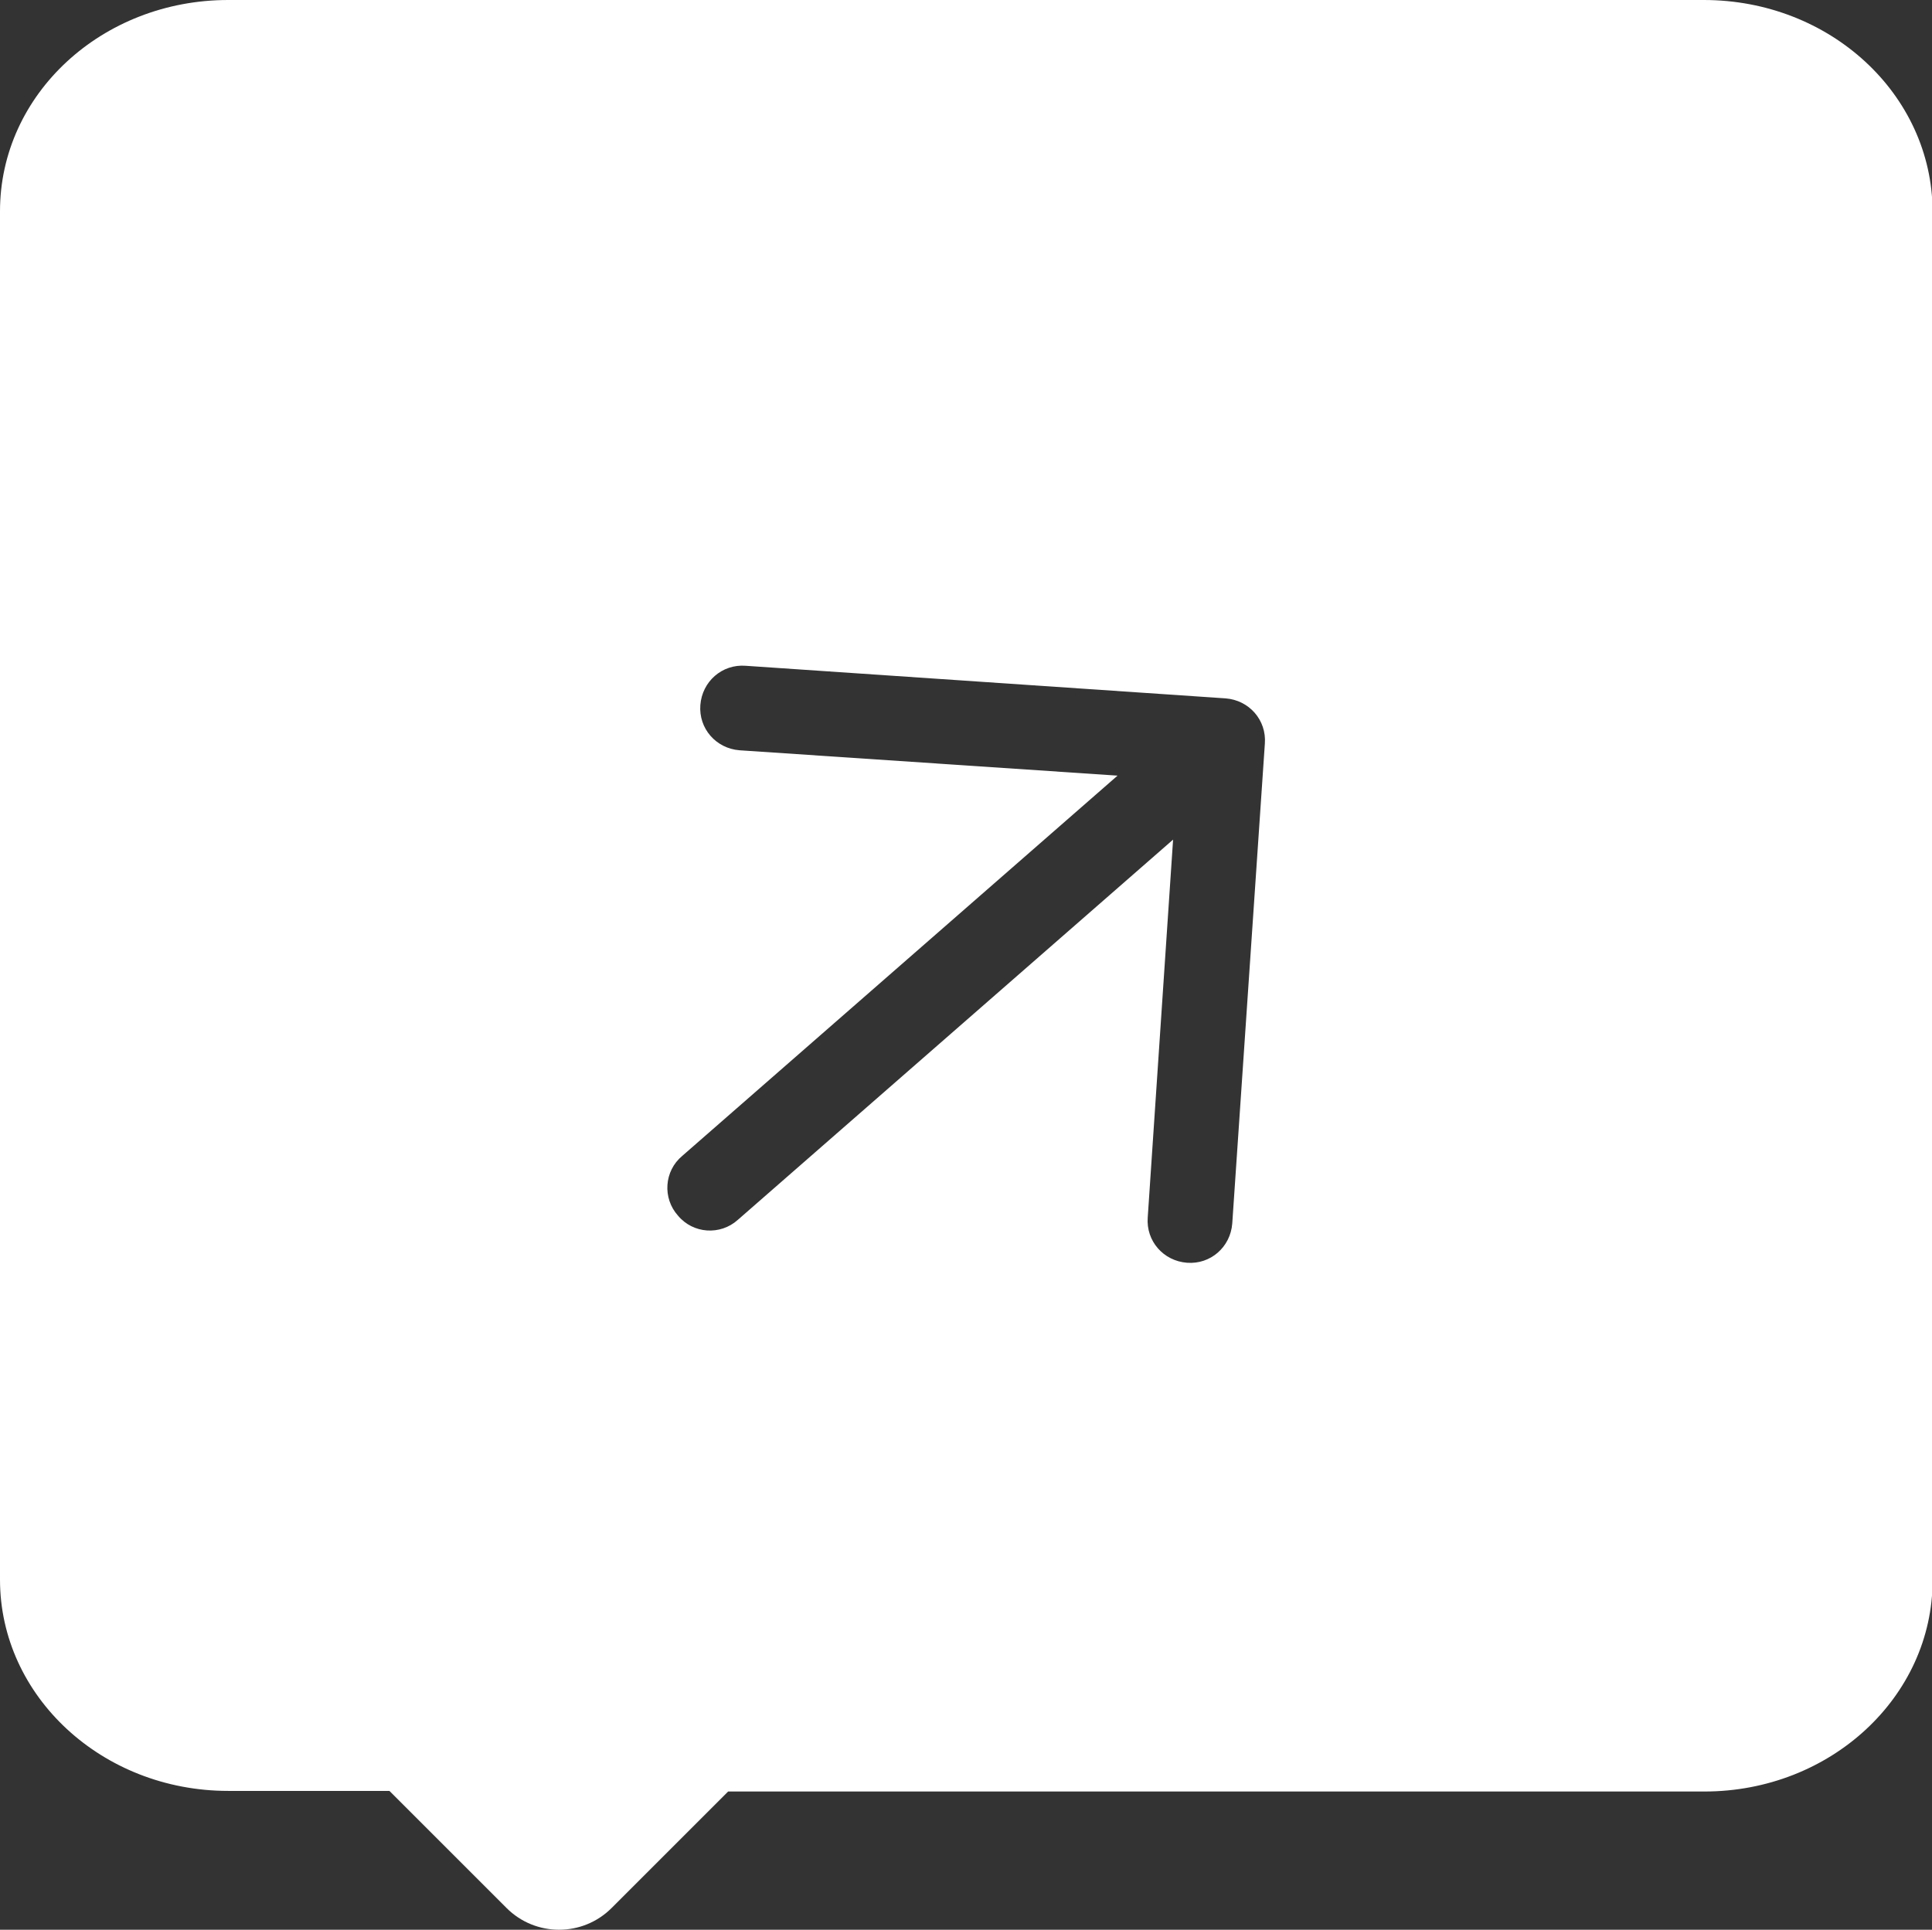
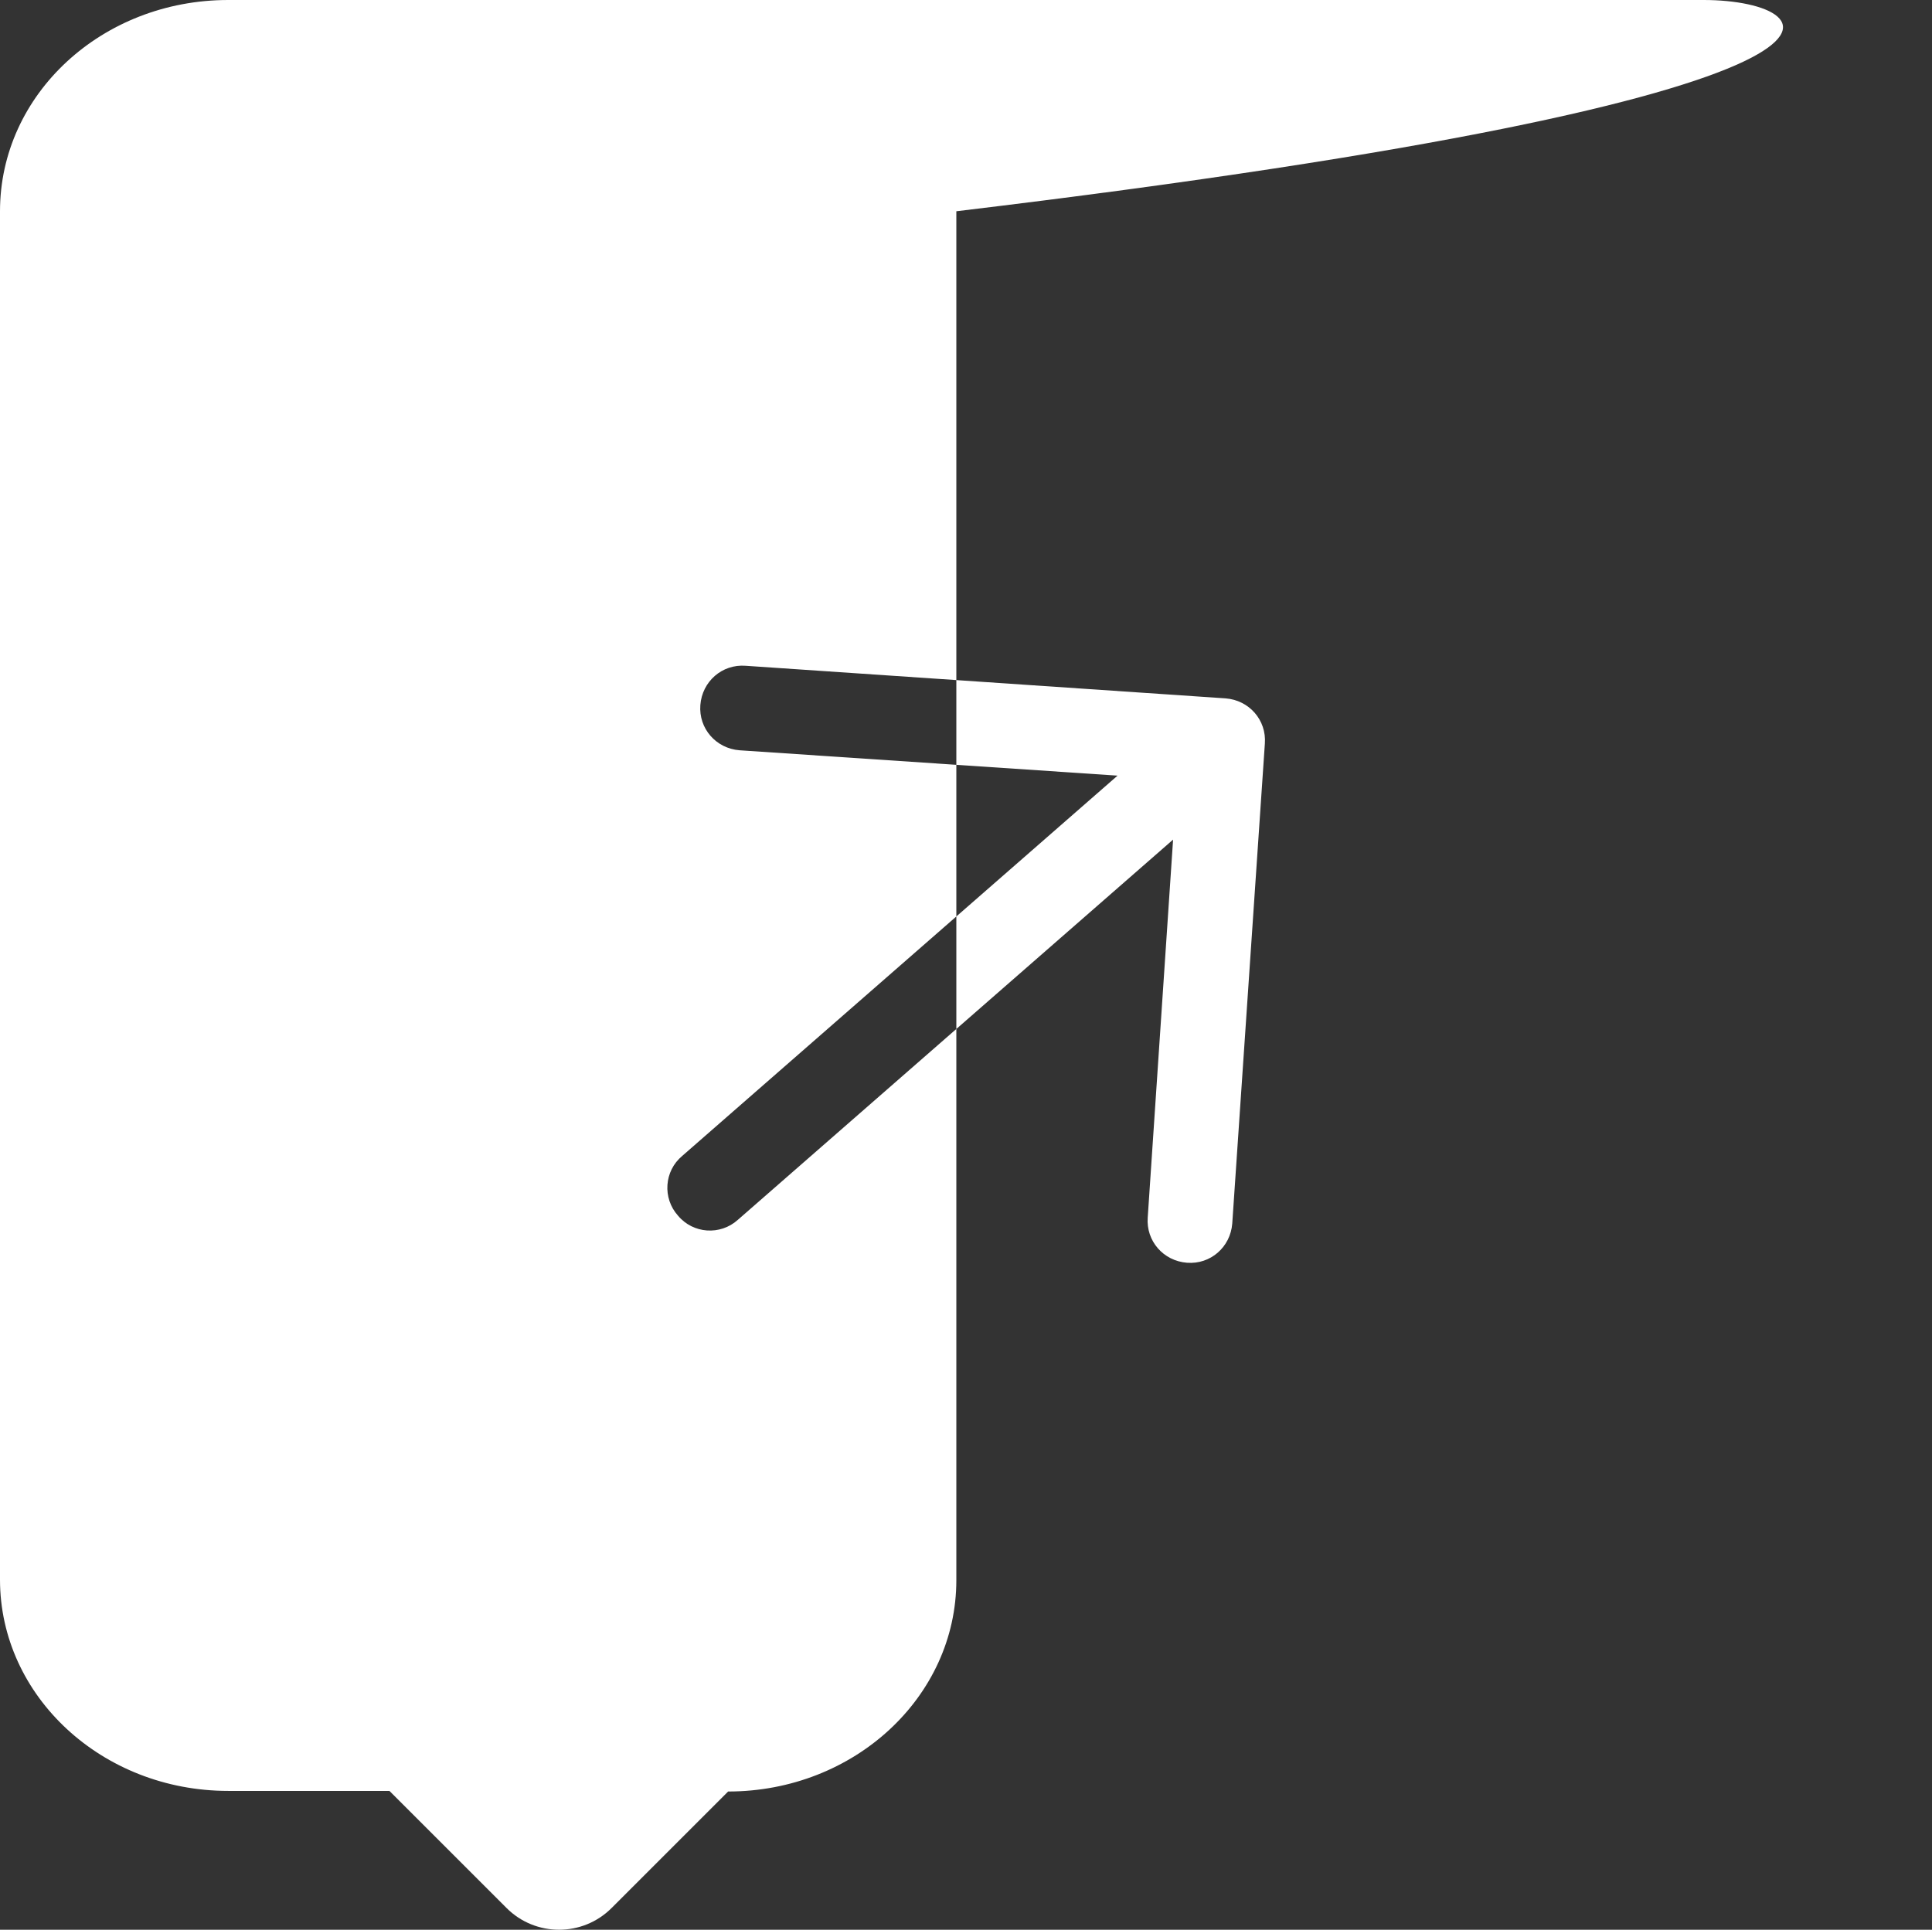
<svg xmlns="http://www.w3.org/2000/svg" viewBox="0 0 32 31.97" data-name="Layer 1" id="Layer_1">
  <rect x="0" y="0" width="32" height="31.97" fill="#333333" stroke="none" />
  <defs>
    <style>
      .cls-1 {
        fill: #fff;
      }
    </style>
  </defs>
-   <path d="M28.22,0H3.78C1.69,0,0,1.56,0,3.5v22.67c0,1.93,1.69,3.5,3.78,3.5h2.67l1.94,1.94c.48.48,1.26.48,1.74,0l1.93-1.93h16.17c2.09,0,3.78-1.57,3.78-3.5V3.5C32,1.56,30.31,0,28.22,0ZM20.41,20.27c-.03.39-.36.68-.75.65-.39-.03-.68-.36-.65-.75l.42-6.26-7.21,6.3c-.29.26-.74.23-.99-.07-.26-.29-.23-.74.07-.99l7.21-6.3-6.26-.42c-.39-.03-.68-.36-.65-.75.03-.39.36-.68.75-.65l7.95.54c.39.03.68.36.65.75l-.54,7.95Z" class="cls-1" />
+   <path d="M28.22,0H3.78C1.69,0,0,1.56,0,3.5v22.67c0,1.93,1.69,3.5,3.78,3.5h2.67l1.94,1.94c.48.48,1.26.48,1.74,0l1.93-1.93c2.09,0,3.78-1.57,3.78-3.5V3.5C32,1.56,30.31,0,28.22,0ZM20.41,20.27c-.03.39-.36.68-.75.65-.39-.03-.68-.36-.65-.75l.42-6.26-7.21,6.3c-.29.26-.74.23-.99-.07-.26-.29-.23-.74.07-.99l7.21-6.3-6.26-.42c-.39-.03-.68-.36-.65-.75.03-.39.36-.68.75-.65l7.95.54c.39.03.68.36.65.75l-.54,7.95Z" class="cls-1" />
</svg>